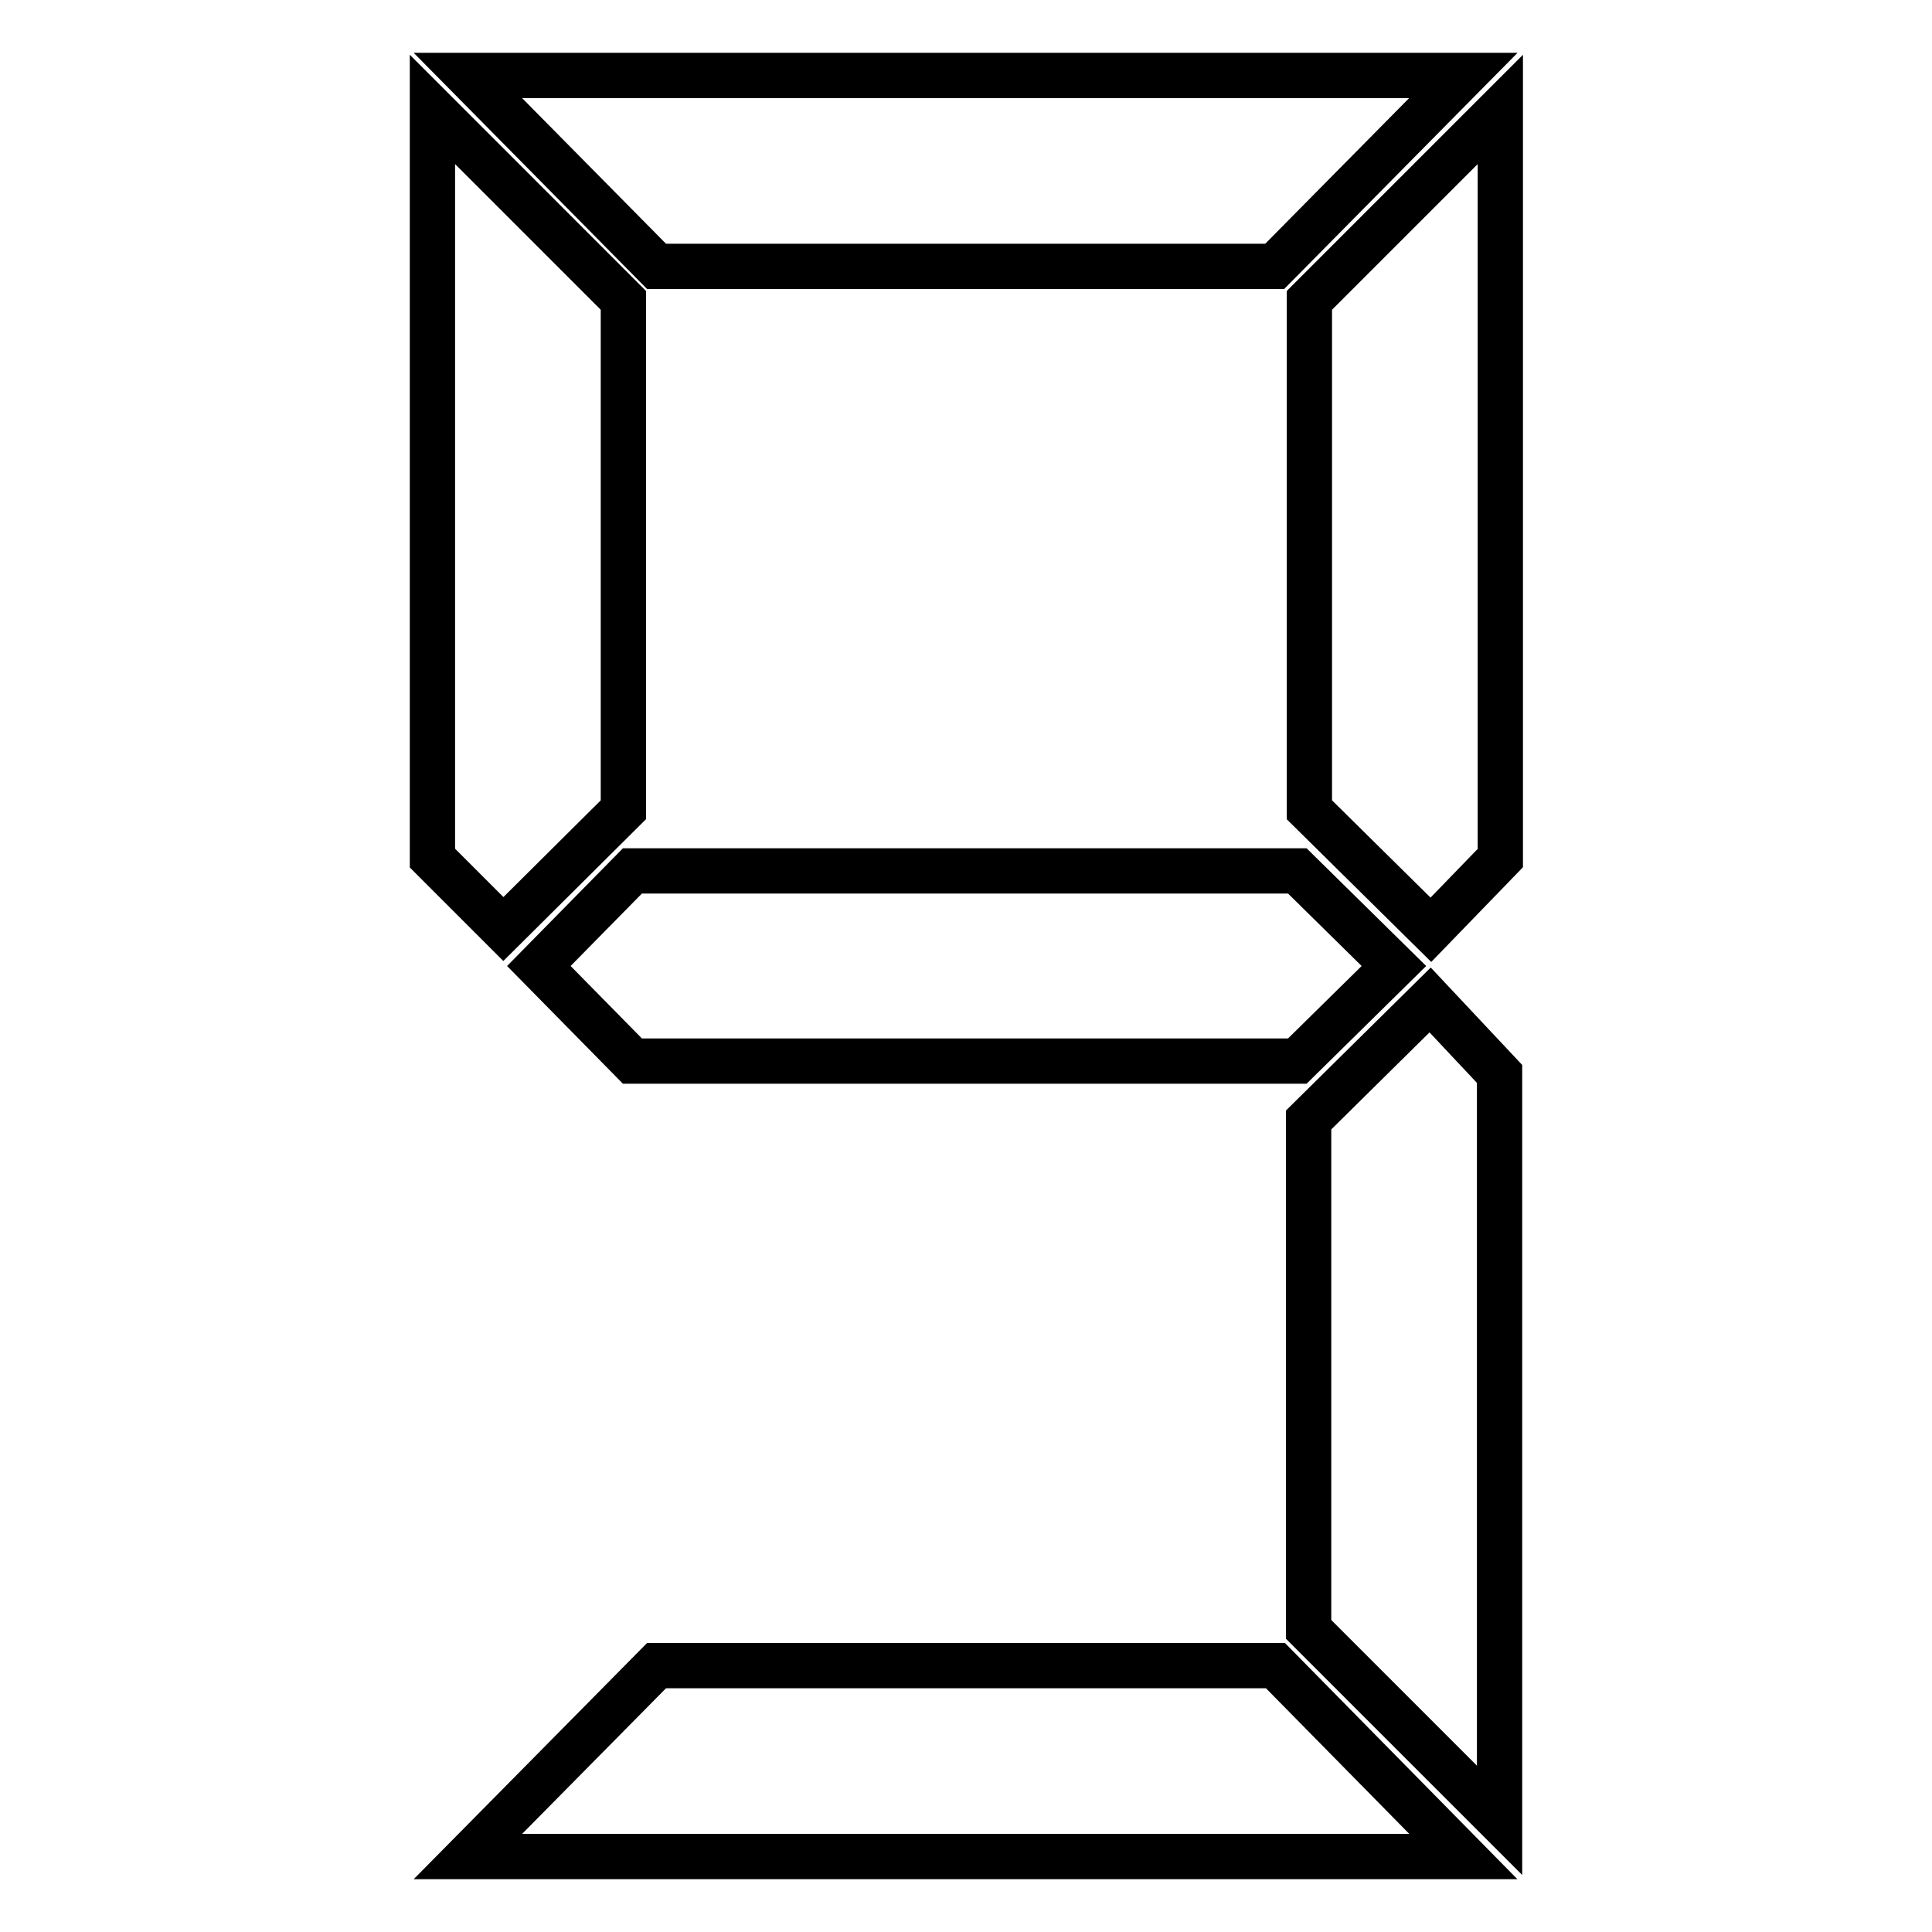
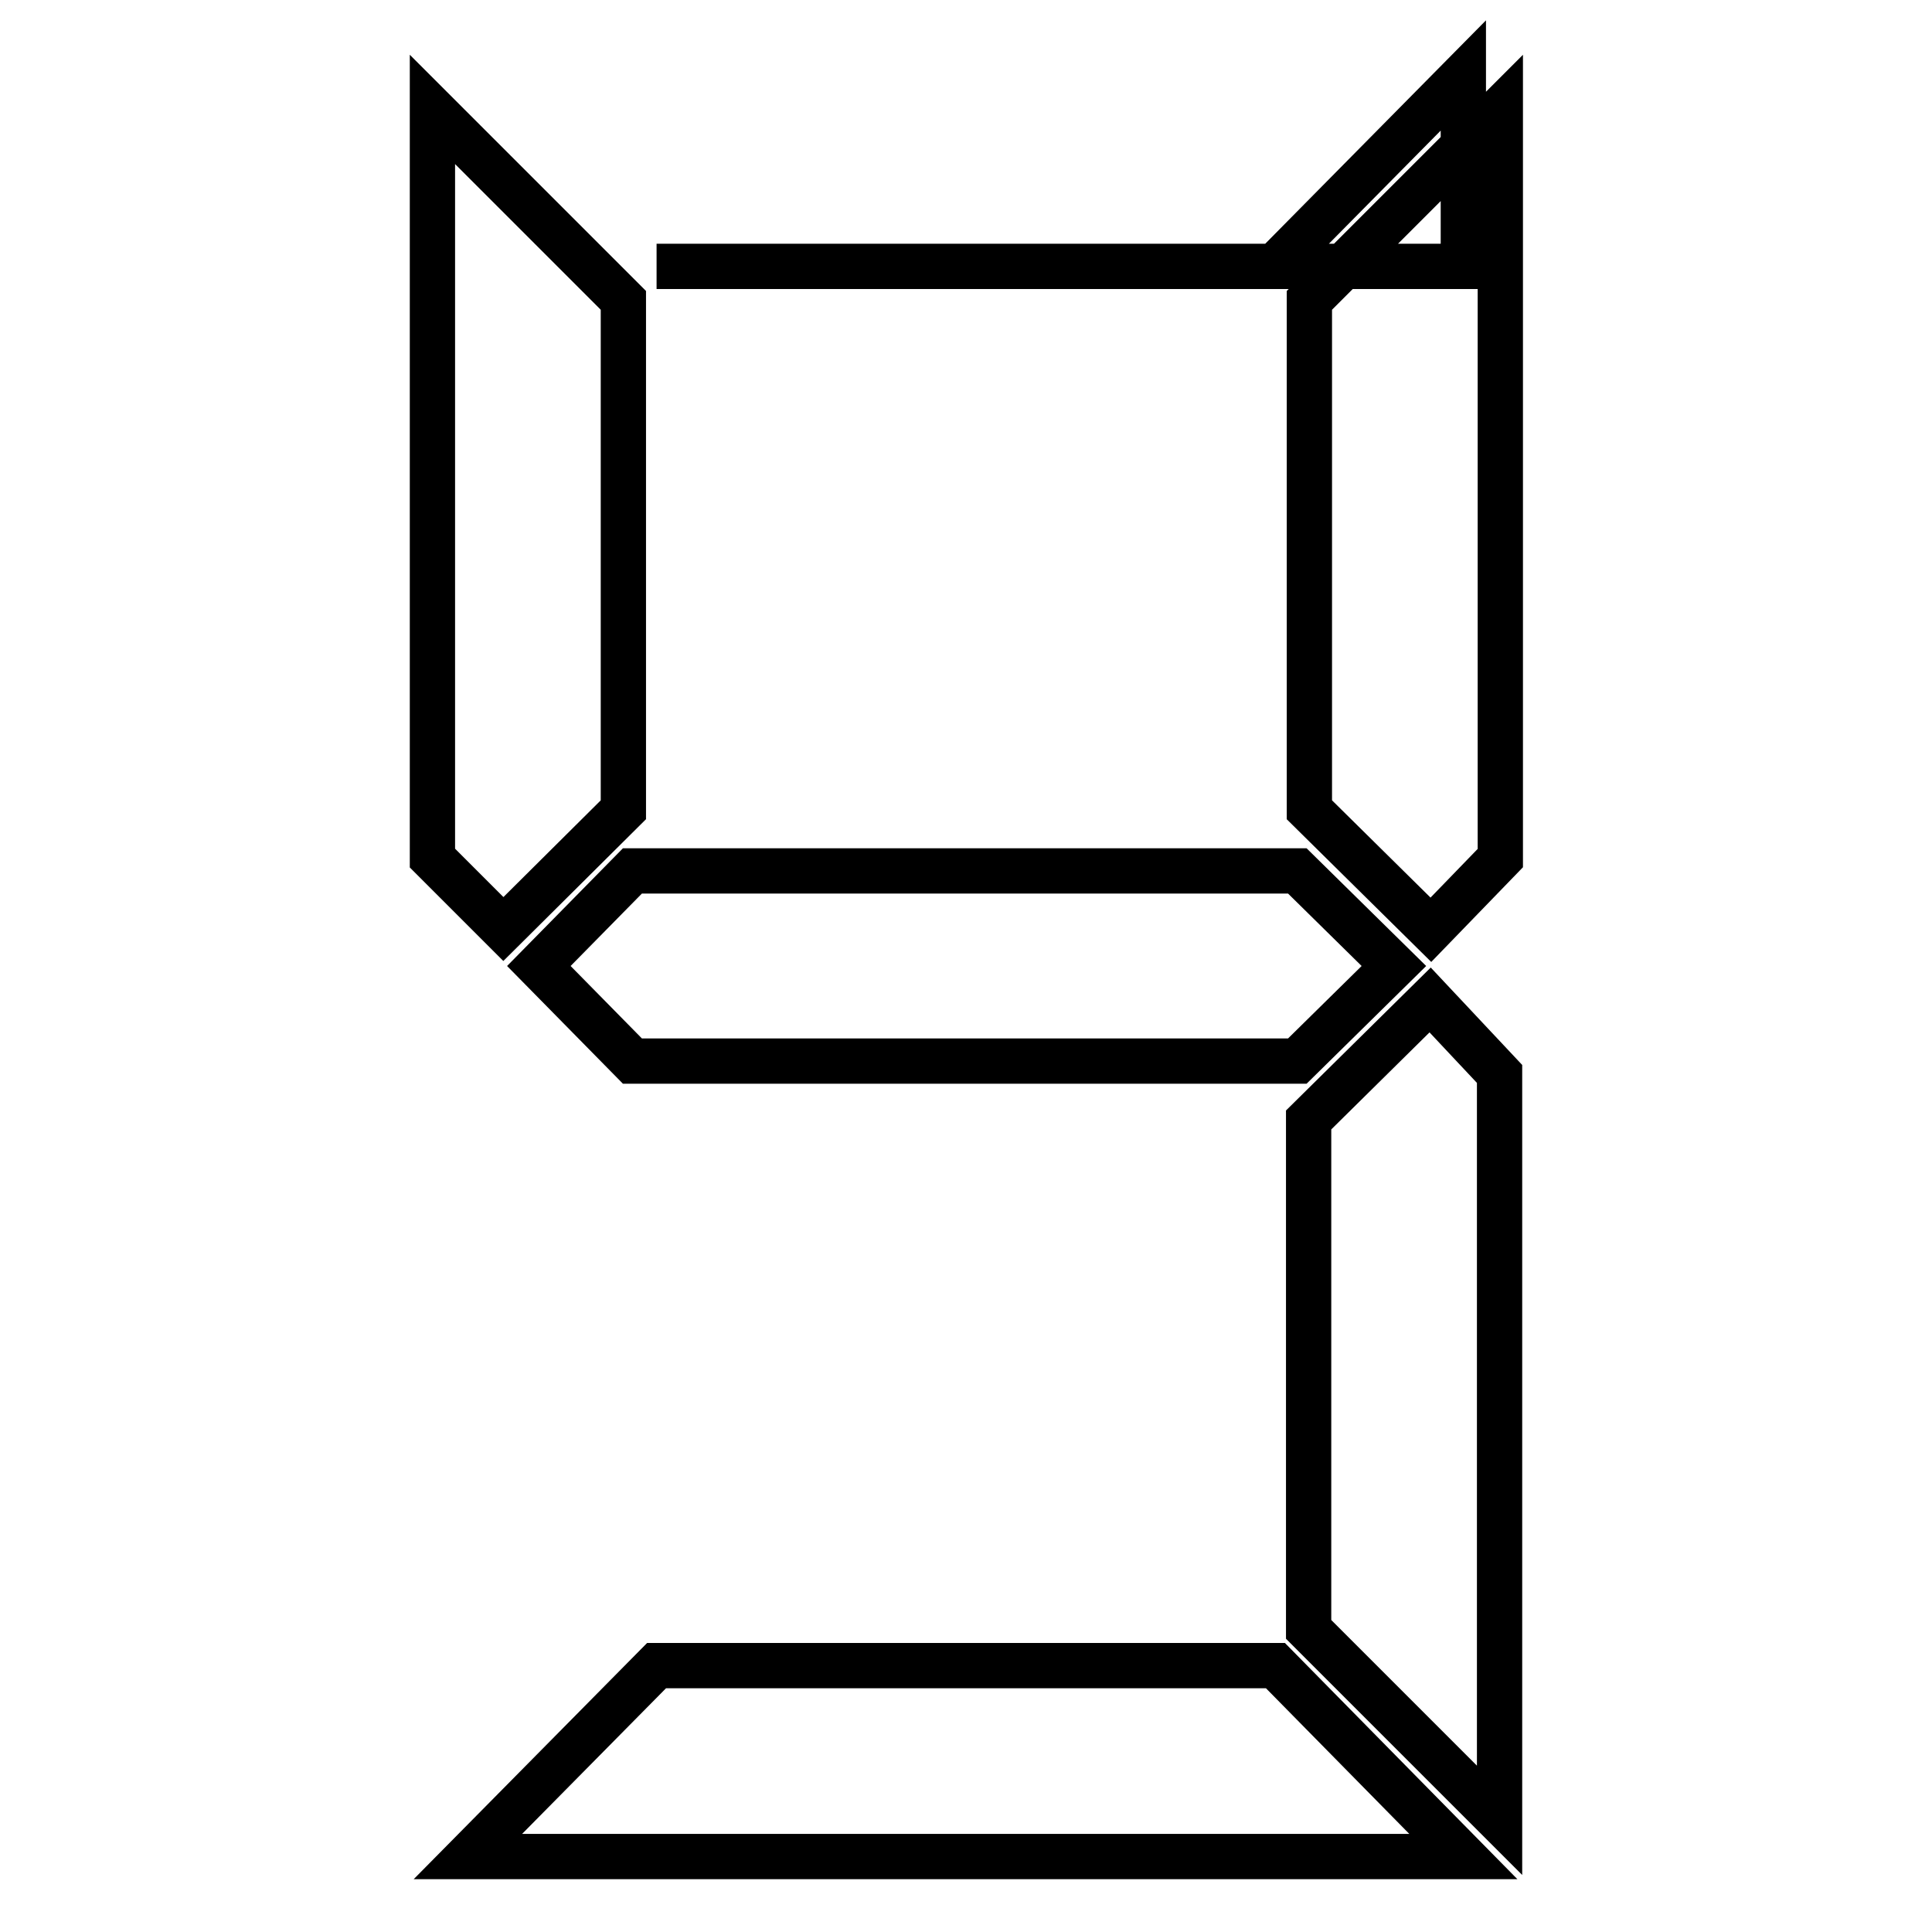
<svg xmlns="http://www.w3.org/2000/svg" version="1.1" x="0px" y="0px" viewBox="0 0 256 256" enable-background="new 0 0 256 256" xml:space="preserve">
  <g>
    <g>
-       <path stroke-width="6" fill-opacity="0" stroke="#000000" d="M57.3,113.7V14.5l25.3,25.3v67.5l-15.9,15.8L57.3,113.7z M193.9,10l-25,25.3H87L62,10H193.9z M193.9,246H62l25-25.3h82L193.9,246z M171.9,115.4l12.8,12.6l-12.8,12.6H83.8L71.4,128l12.4-12.6H171.9z M173.5,107.3V39.8l25.3-25.3v99.2l-9.2,9.5L173.5,107.3z M198.7,142.3v98.9l-25.3-25.3v-67.5l16.1-15.9L198.7,142.3z" />
+       <path stroke-width="6" fill-opacity="0" stroke="#000000" d="M57.3,113.7V14.5l25.3,25.3v67.5l-15.9,15.8L57.3,113.7z M193.9,10l-25,25.3H87H193.9z M193.9,246H62l25-25.3h82L193.9,246z M171.9,115.4l12.8,12.6l-12.8,12.6H83.8L71.4,128l12.4-12.6H171.9z M173.5,107.3V39.8l25.3-25.3v99.2l-9.2,9.5L173.5,107.3z M198.7,142.3v98.9l-25.3-25.3v-67.5l16.1-15.9L198.7,142.3z" />
    </g>
  </g>
</svg>